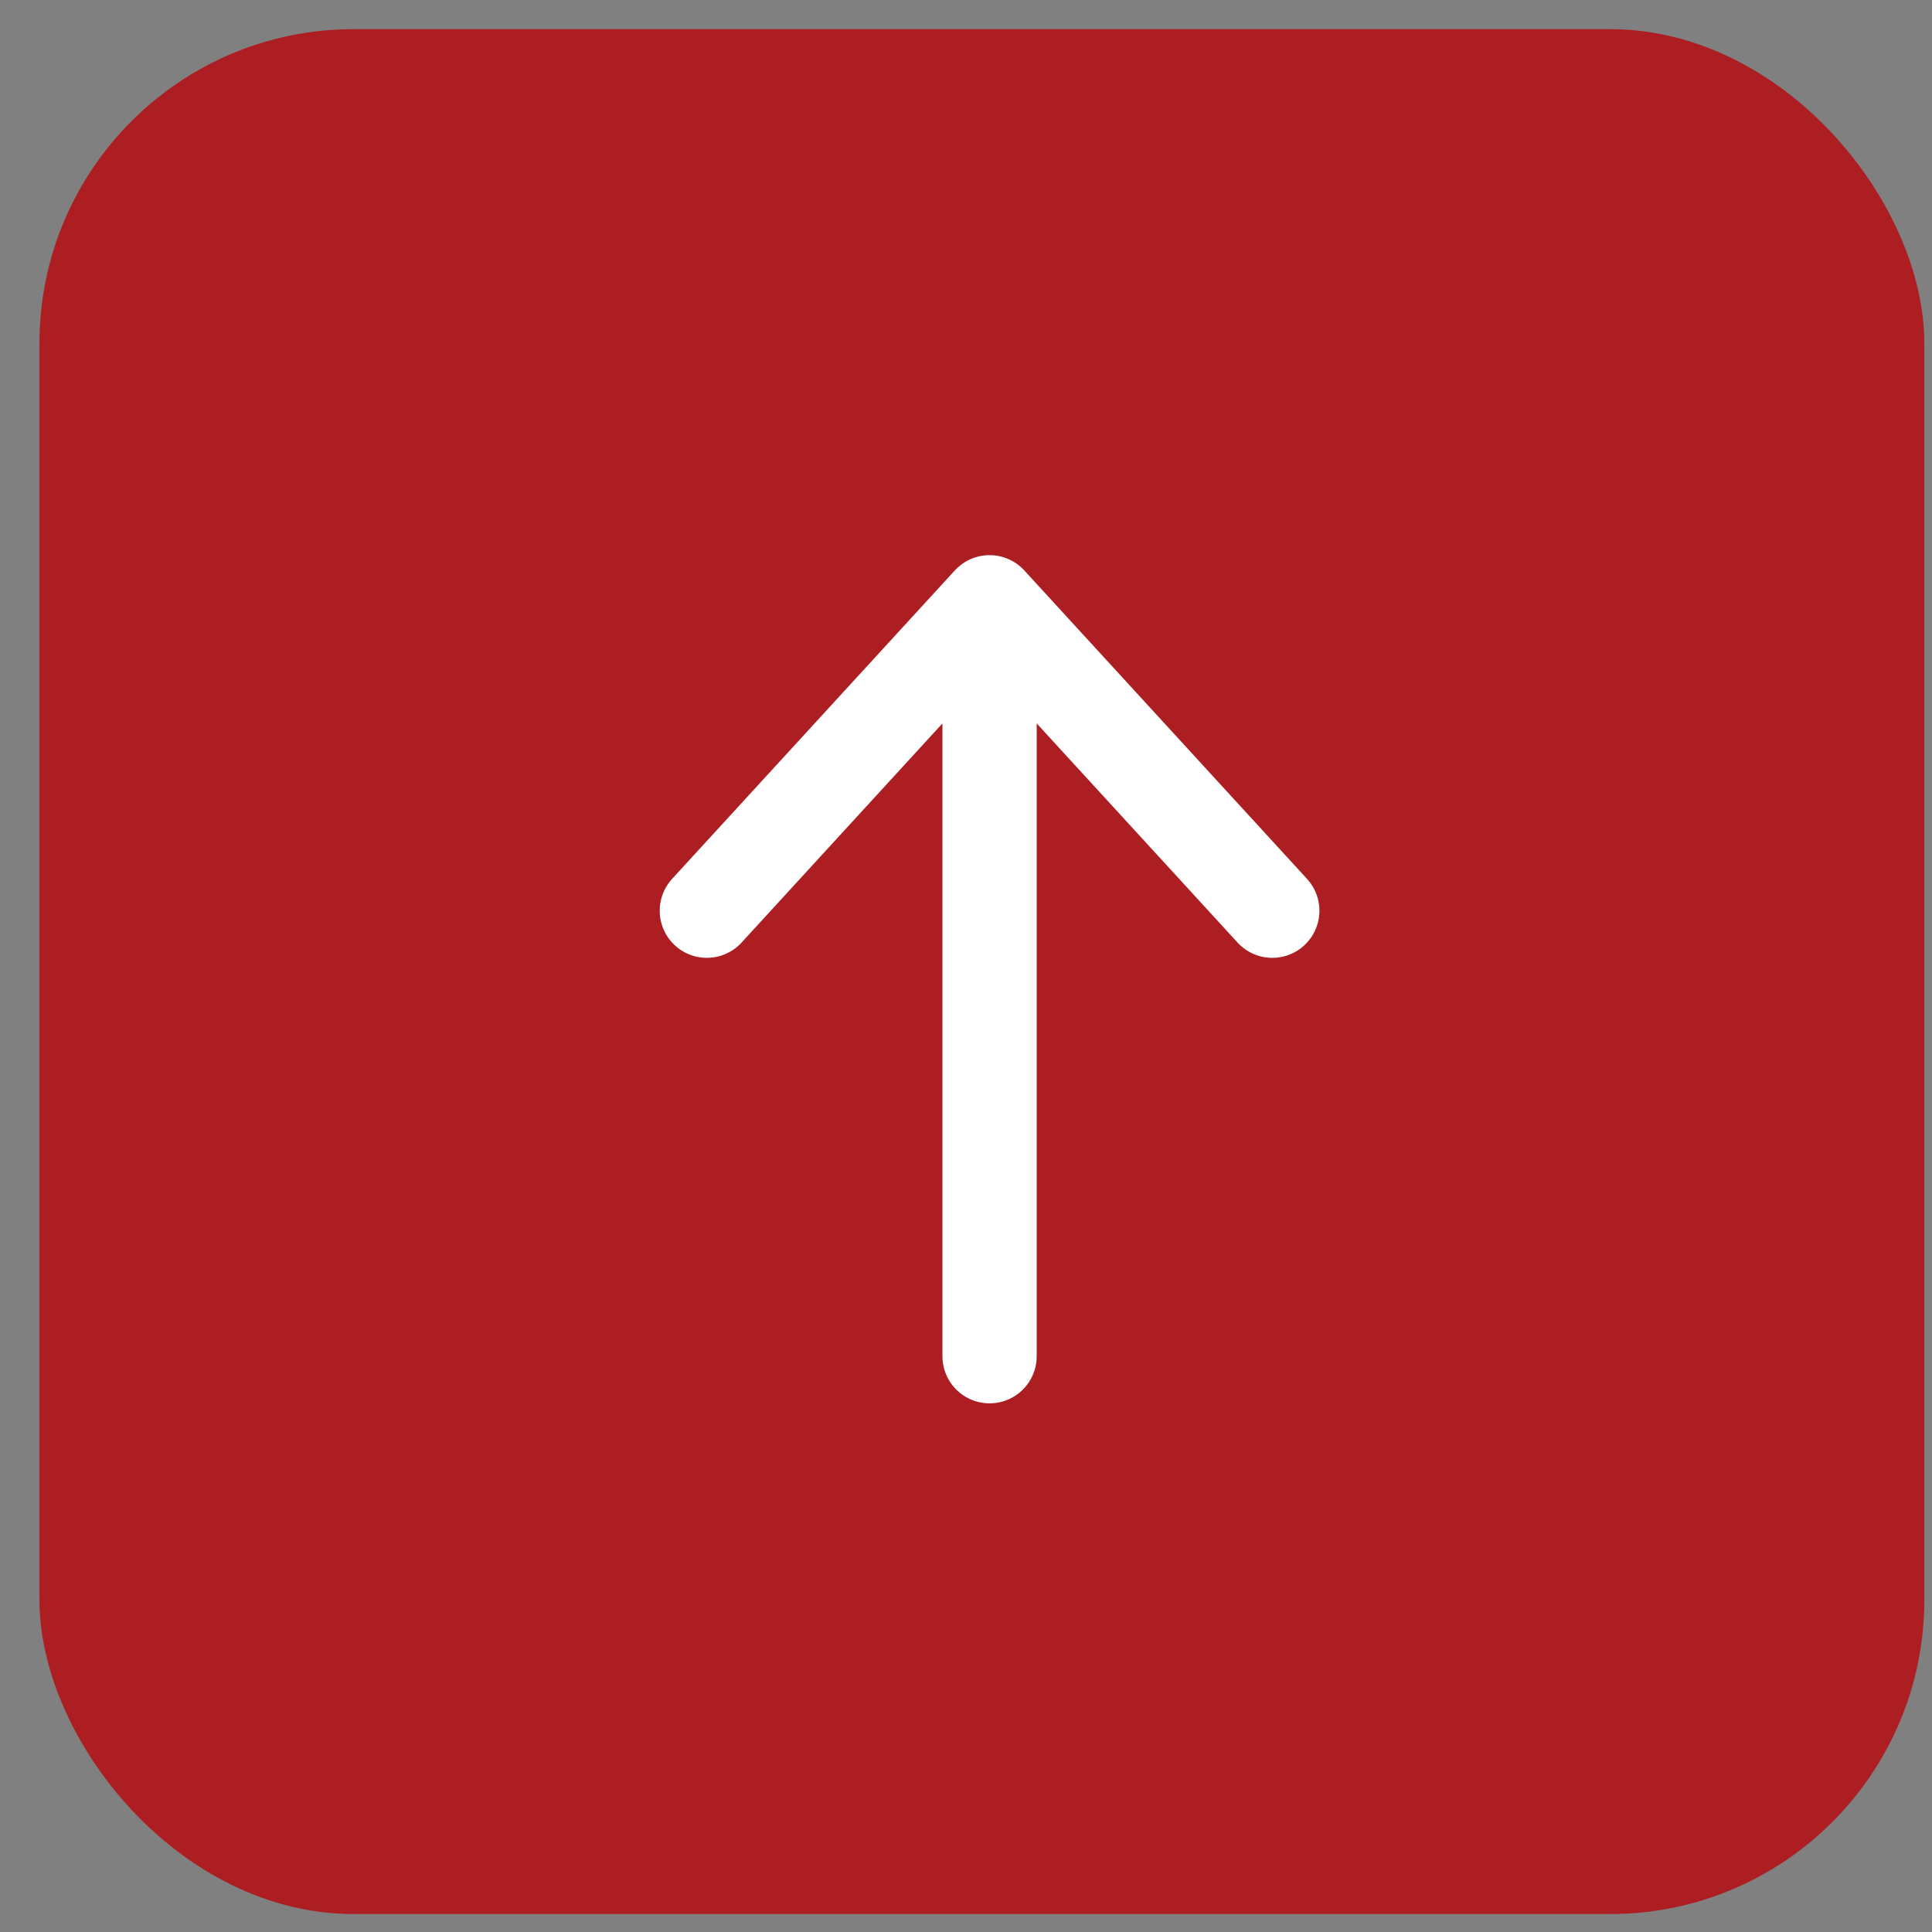
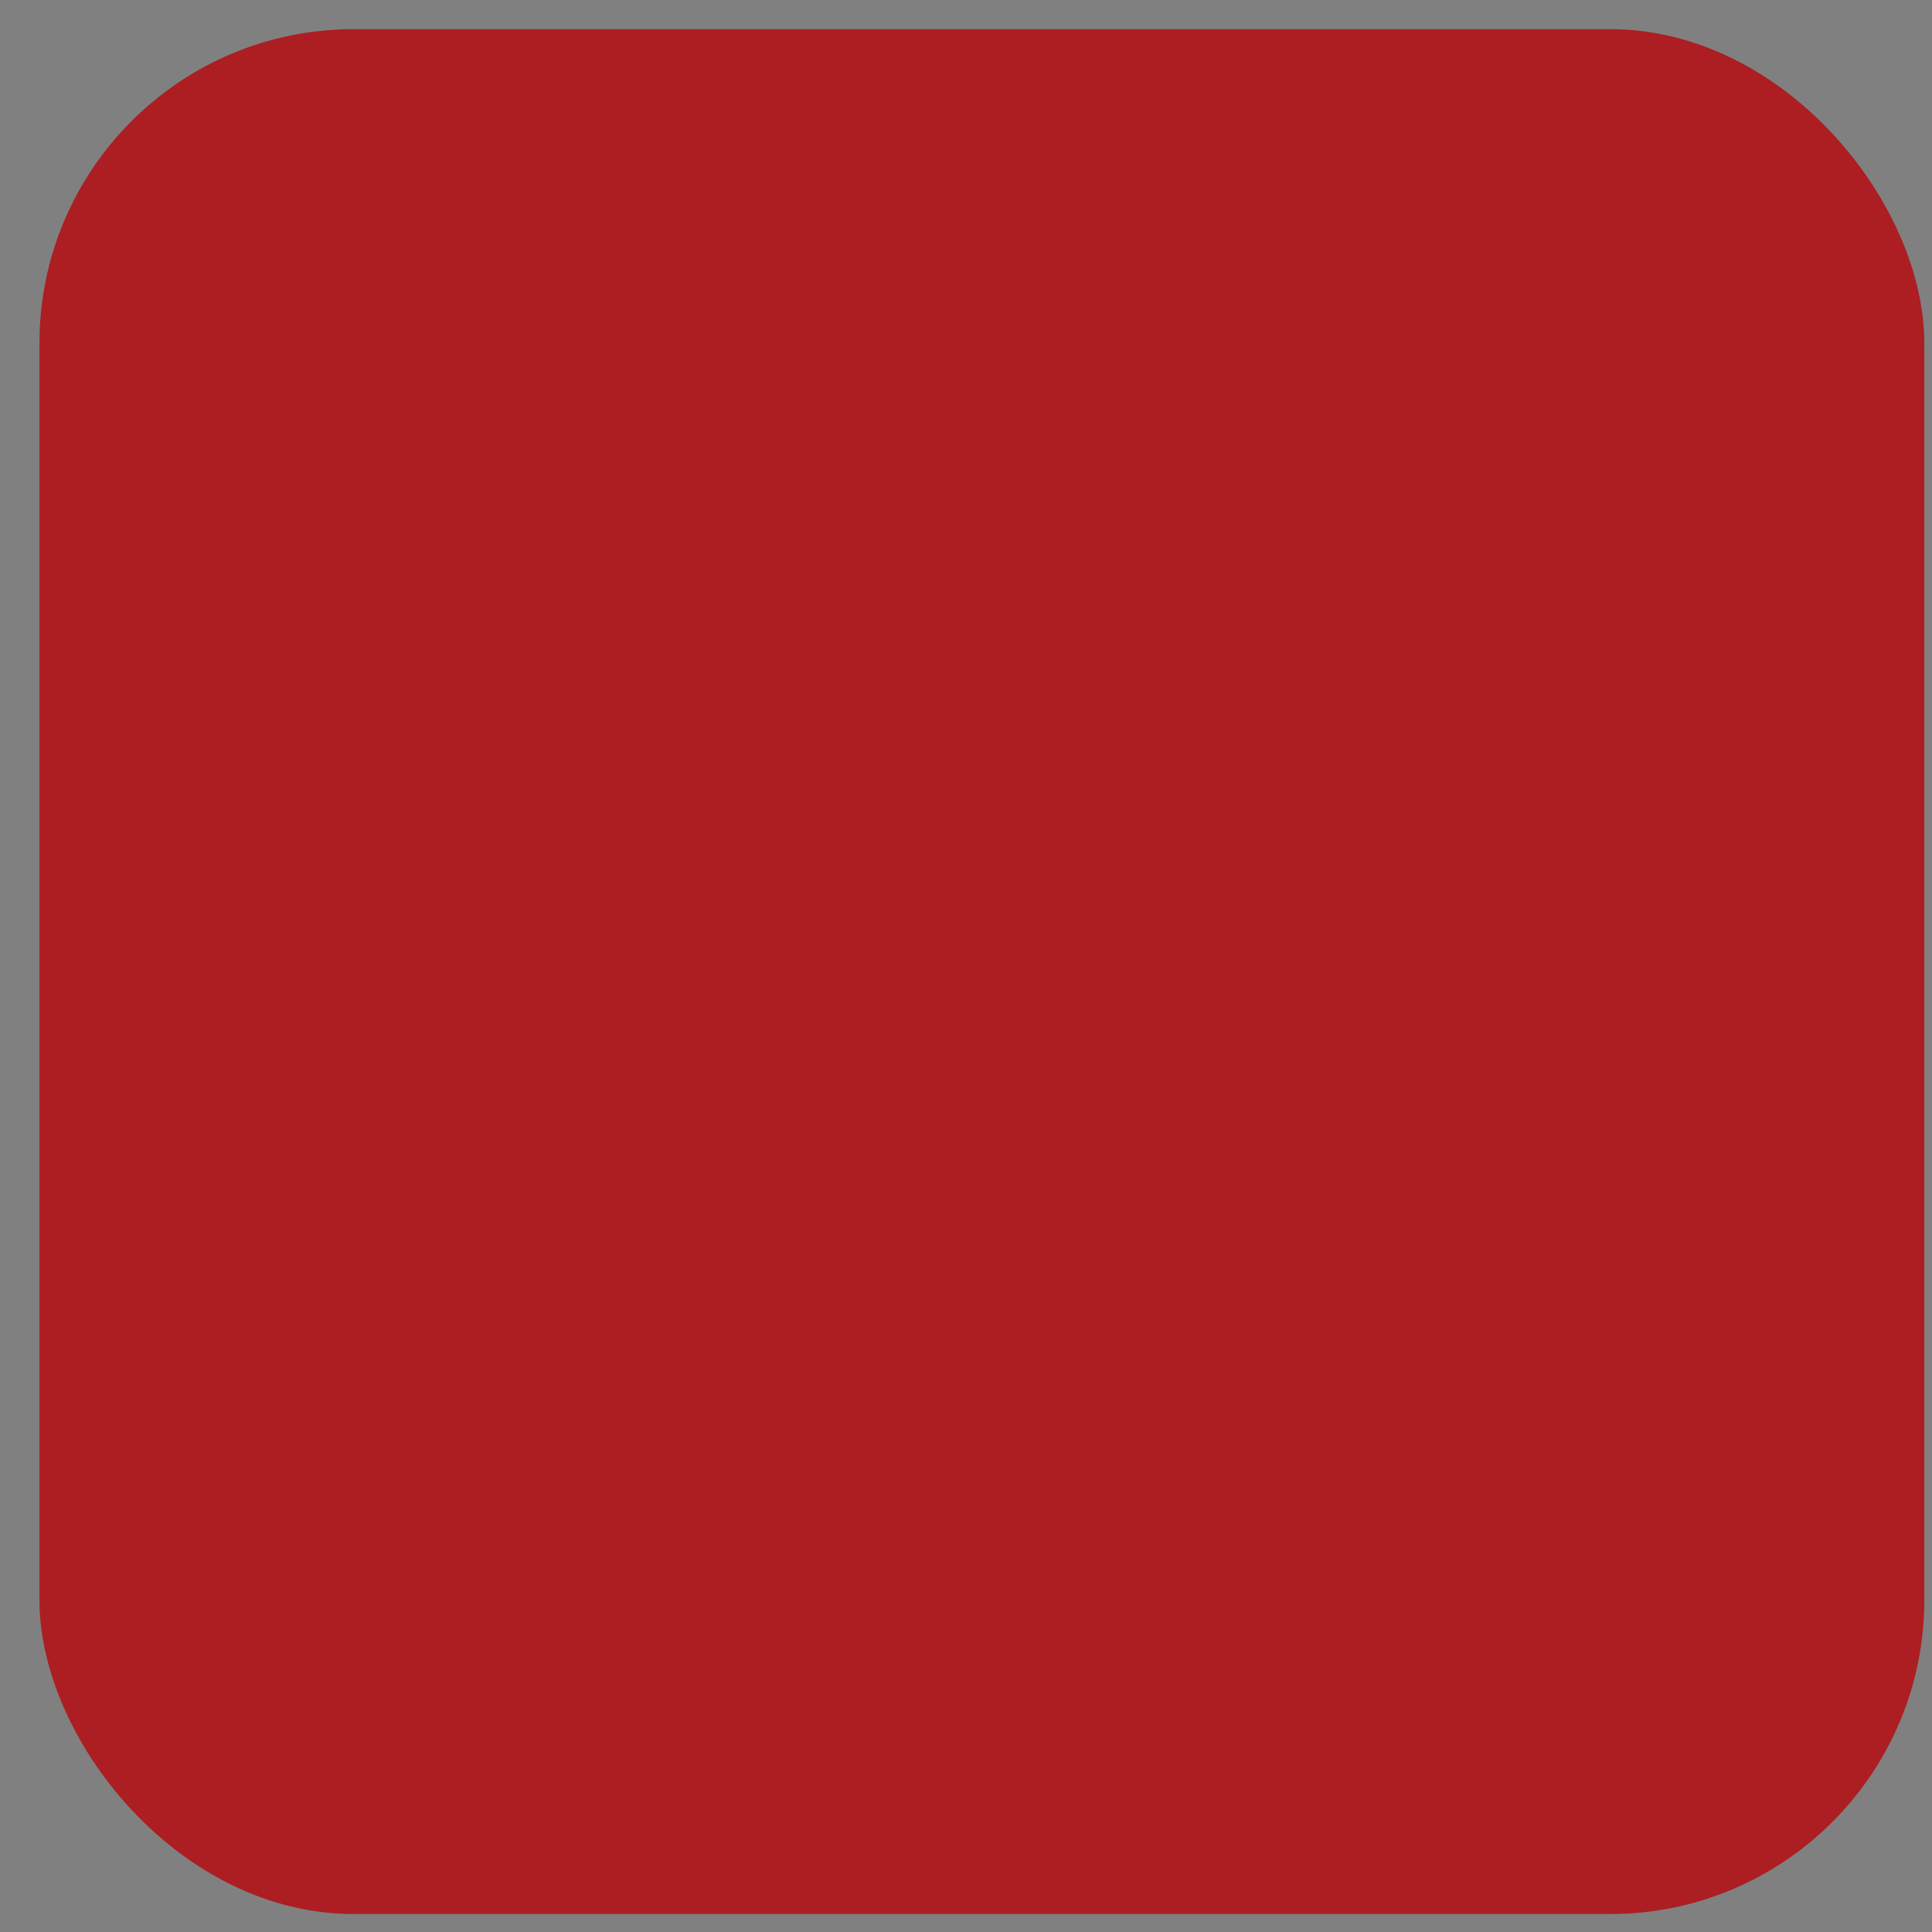
<svg xmlns="http://www.w3.org/2000/svg" width="41" height="41" viewBox="0 0 41 41" fill="none">
  <rect x="0" y="0" width="41" height="41" fill="#808080" stroke="none" />
  <g id="arrow-up">
    <rect id="Social Media Icon" x="0.837" y="0.619" width="40" height="40" rx="6.667" fill="#AC1E22" />
-     <path id="arrow-up_2" d="M21 28.781V12.781M21 12.781L15 19.327M21 12.781L27 19.327" stroke="white" stroke-width="2" stroke-linecap="round" stroke-linejoin="round" />
  </g>
</svg>